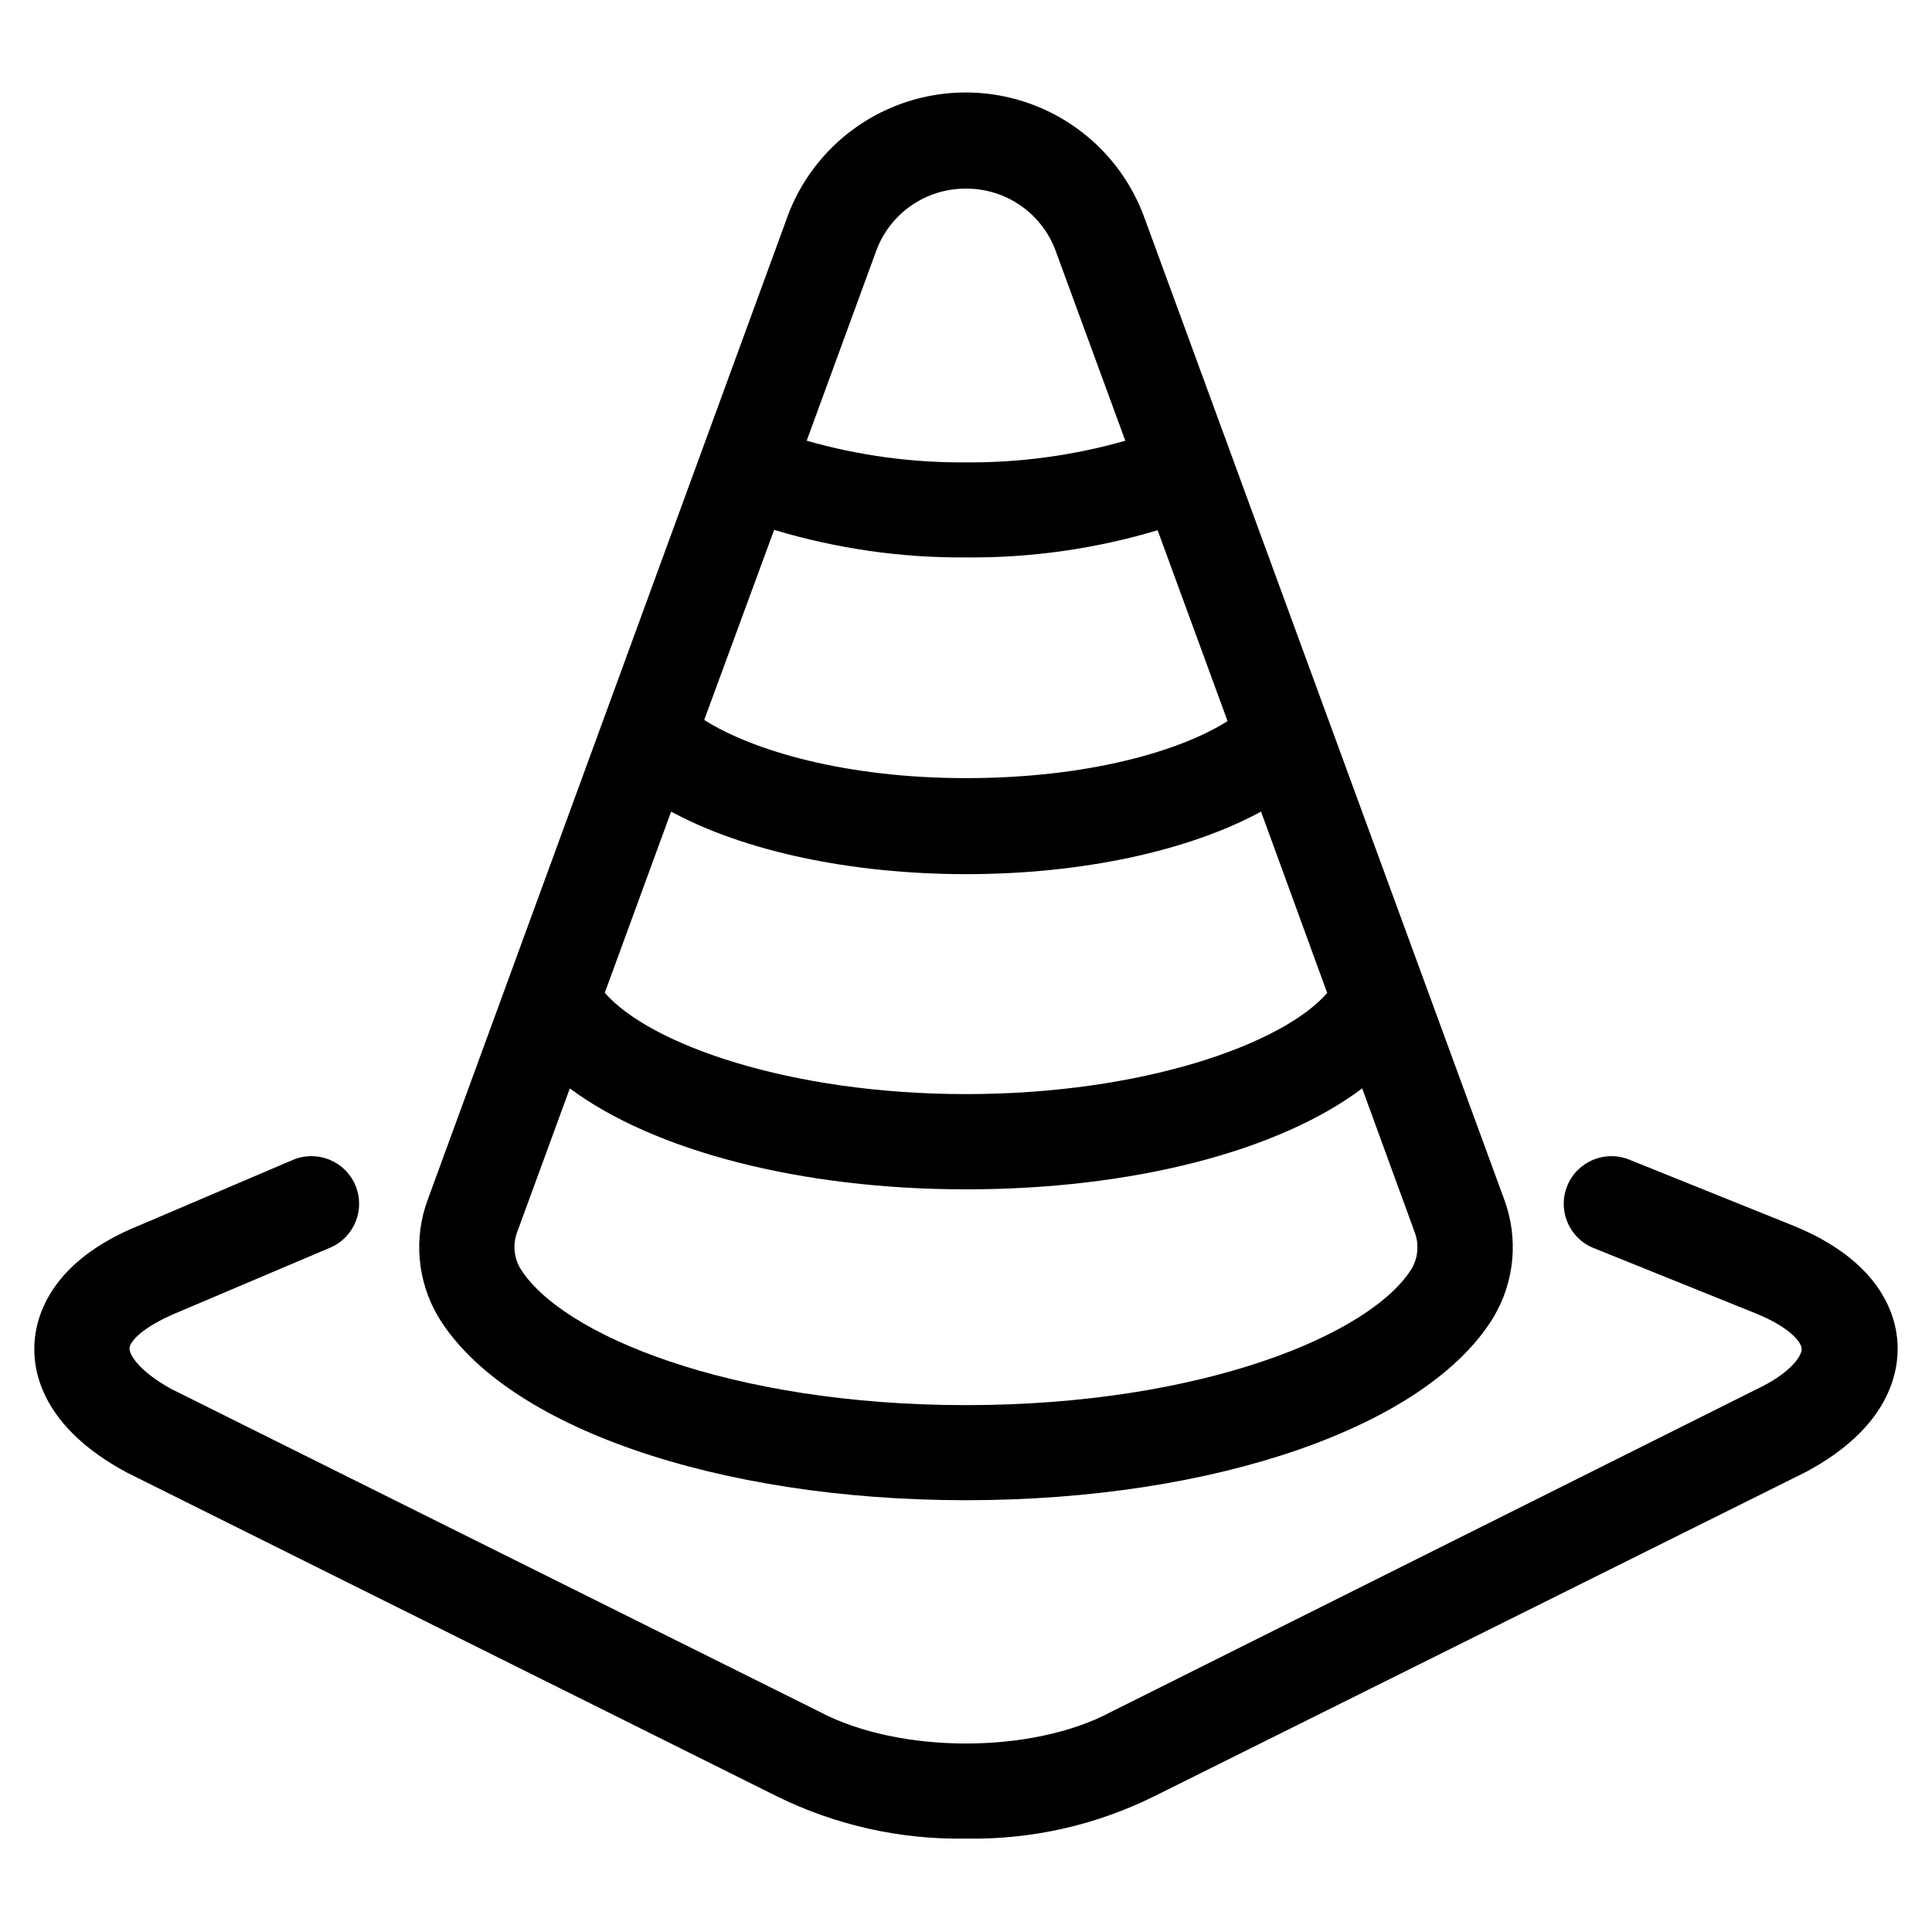
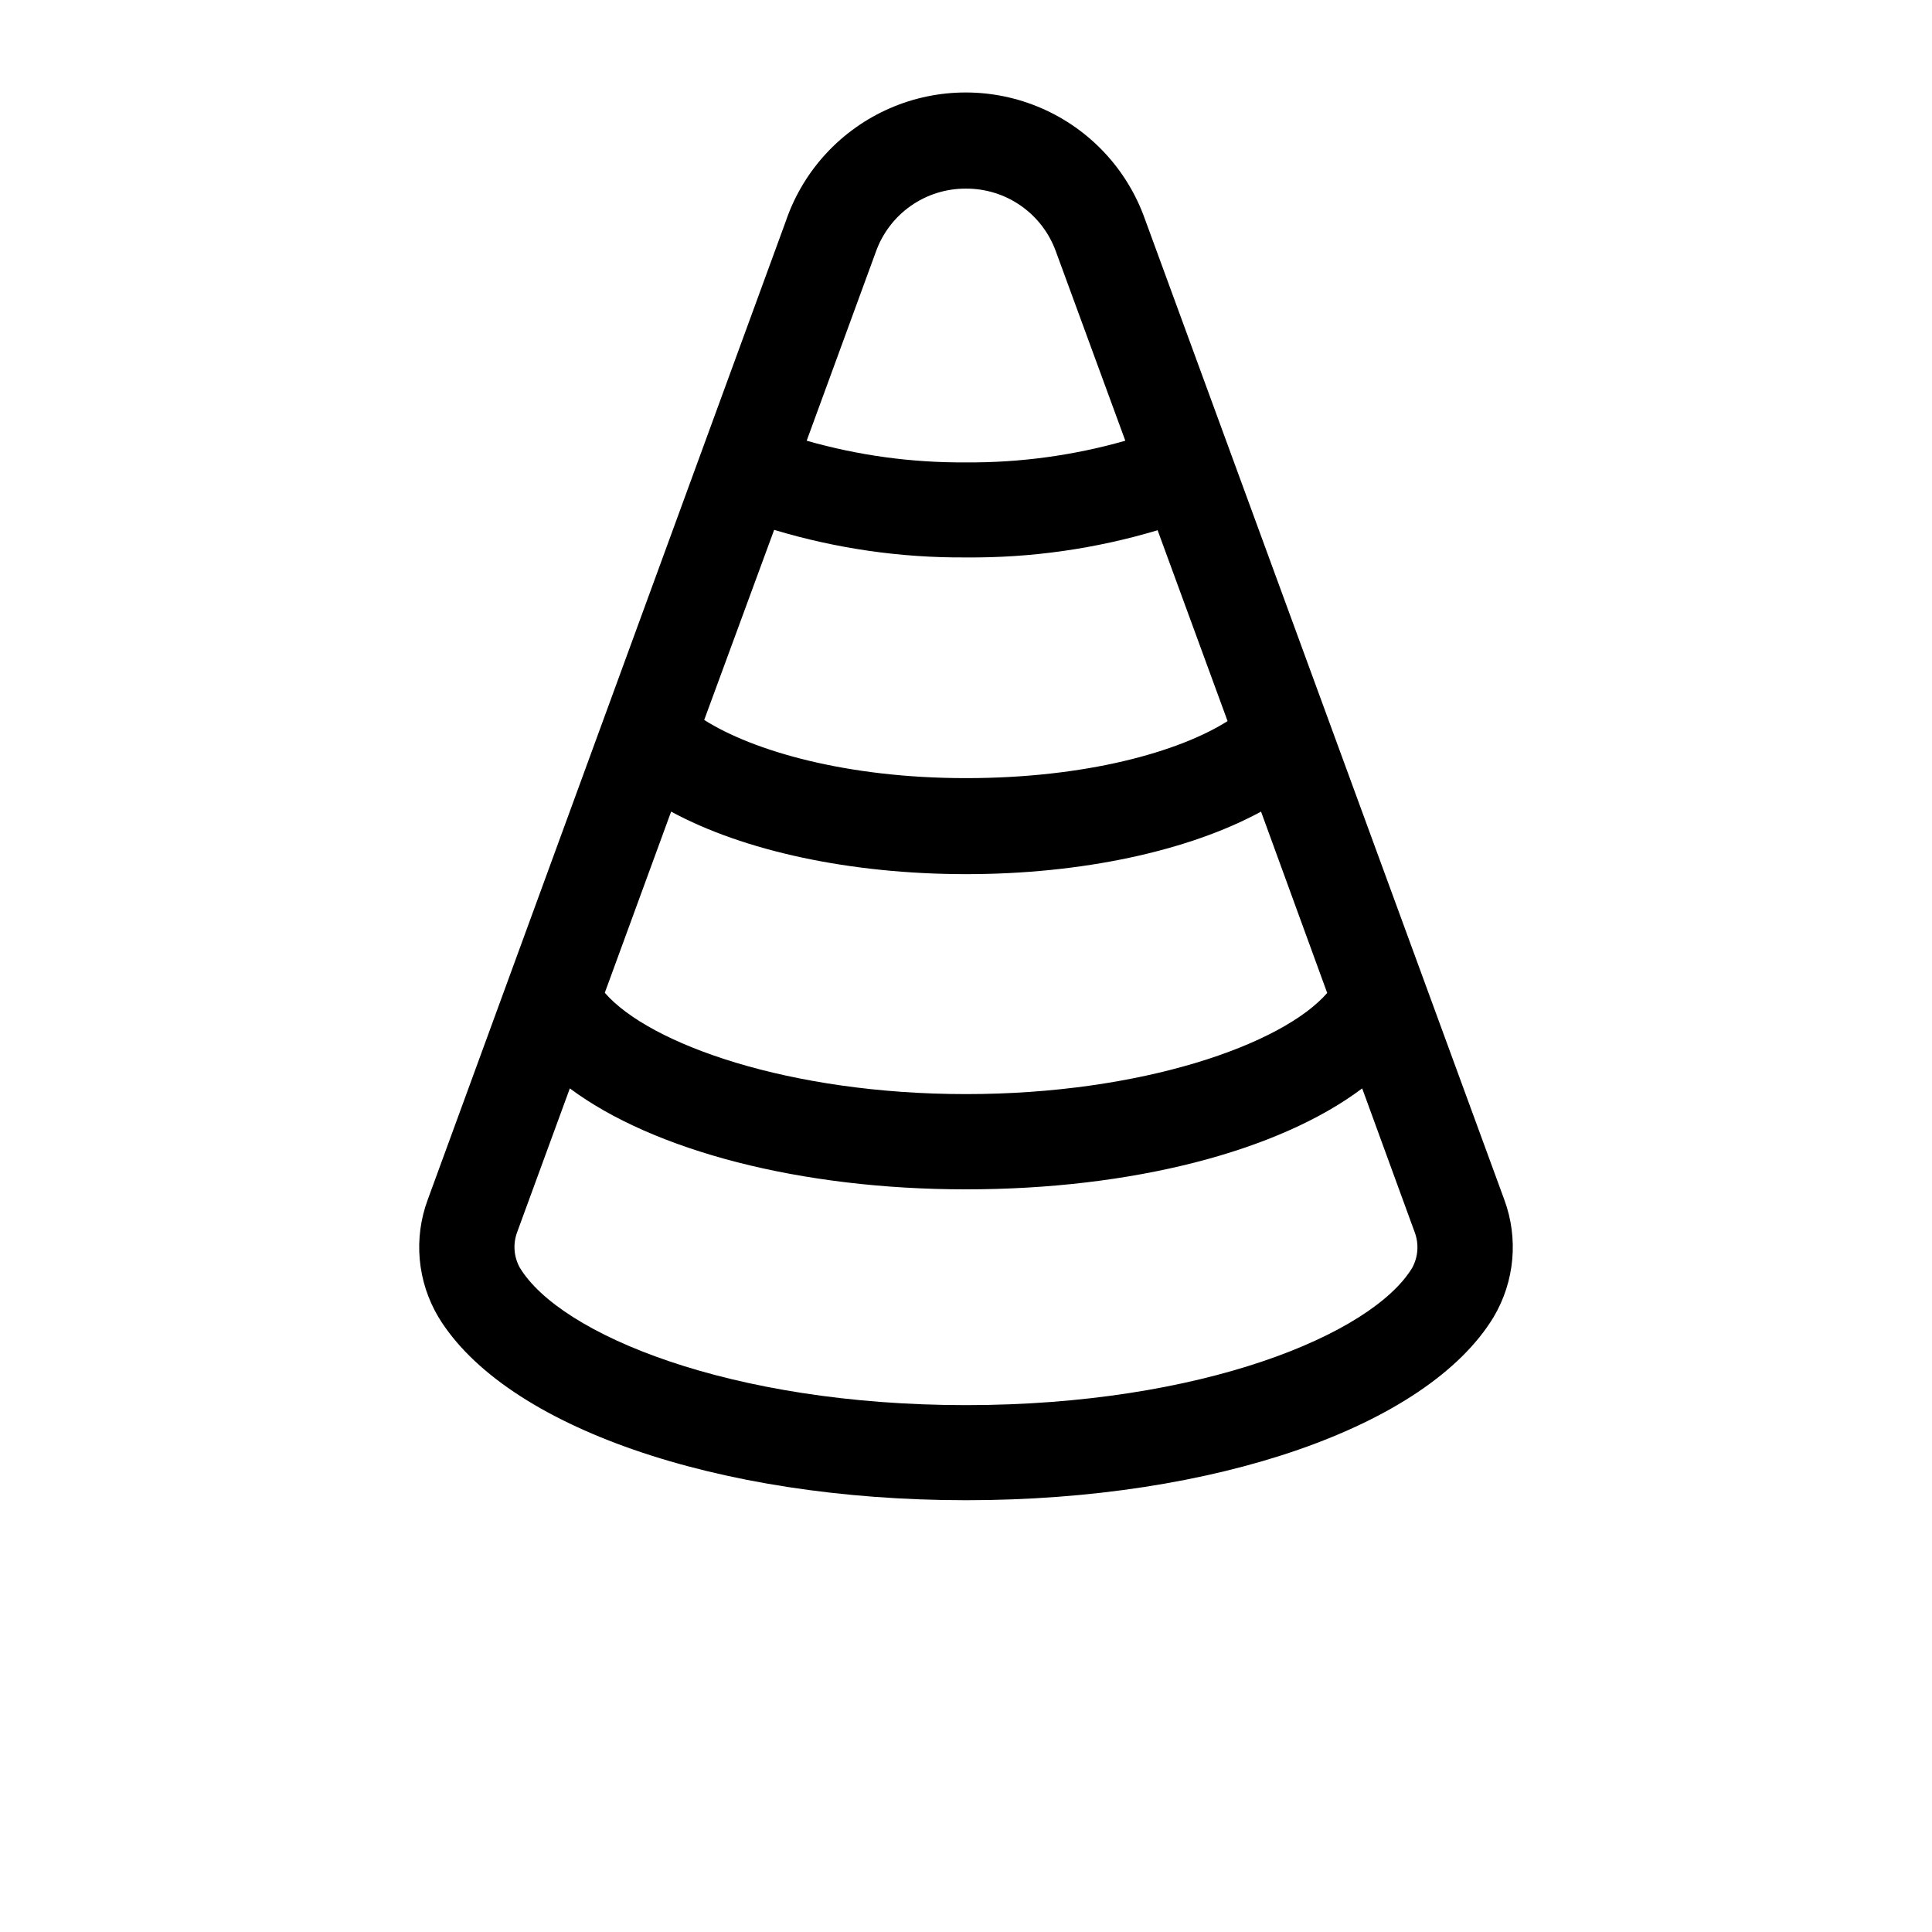
<svg xmlns="http://www.w3.org/2000/svg" fill="#000000" width="800px" height="800px" version="1.1" viewBox="144 144 512 512">
  <g>
-     <path d="m619 468.72-43.176-17.383c-6.457-2.641-13.832 0.449-16.477 6.902-2.641 6.457 0.449 13.832 6.902 16.477l43.125 17.383c8.715 3.527 11.992 7.508 12.09 9.32 0.102 1.812-2.719 6.098-10.629 10.078l-172.45 86.199c-20.809 11.133-55.922 11.133-77.082 0l-172-85.648c-8.266-4.586-10.984-8.867-10.984-10.684 0-1.812 3.426-5.641 12.293-9.371l40.961-17.383-0.004 0.004c6.402-2.781 9.332-10.227 6.551-16.625-2.781-6.402-10.227-9.332-16.625-6.551l-40.508 17.281c-23.227 9.371-27.406 23.629-27.859 31.285-0.453 7.656 2.168 22.27 24.535 34.258l171.95 85.648c15.645 7.762 32.922 11.648 50.383 11.336 17.262 0.312 34.352-3.523 49.824-11.184l172.81-86c22.016-11.789 24.637-26.398 24.234-34.059-0.406-7.656-4.637-21.914-27.863-31.285z" />
    <path d="m352.44 202.1-95.066 259.77c-3.836 10.285-2.797 21.754 2.82 31.184 17.633 29.02 73.809 48.52 139.81 48.52s122.17-19.496 139.81-48.516l-0.004-0.004c5.609-9.434 6.648-20.898 2.824-31.184l-95.223-259.82c-4.668-13.164-14.59-23.801-27.402-29.367-12.809-5.566-27.355-5.566-40.164 0s-22.734 16.203-27.402 29.367zm116.88 133c-12.898 8.16-37.535 15.113-69.324 15.113-31.789 0-56.477-7.254-69.375-15.418l18.539-50.383 0.004 0.008c16.484 4.969 33.621 7.434 50.836 7.305 17.191 0.152 34.309-2.277 50.781-7.207zm26.402 72.047c-11.891 13.652-49.02 26.801-95.723 26.801s-83.883-13.199-95.723-26.852l17.582-48.012c19.195 10.43 47.508 16.574 78.191 16.574 30.684 0 58.945-6.144 78.141-16.574zm22.52 72.852c-10.68 17.633-55.77 36.375-118.24 36.375s-107.56-18.742-118.24-36.426h-0.004c-1.602-2.887-1.859-6.328-0.703-9.422l13.957-38.09c22.117 16.473 61.012 26.754 104.99 26.754 43.984 0 82.828-10.078 104.99-26.754l13.906 38.09c1.176 3.102 0.938 6.562-0.656 9.473zm-118.24-286.01c5.207-0.027 10.297 1.562 14.562 4.551 4.269 2.984 7.504 7.223 9.266 12.125l18.391 50.129c-13.727 3.914-27.945 5.852-42.219 5.742-14.277 0.113-28.496-1.82-42.223-5.742l18.34-50.078c1.754-4.922 4.996-9.176 9.273-12.172 4.281-2.996 9.383-4.59 14.609-4.555z" />
  </g>
</svg>